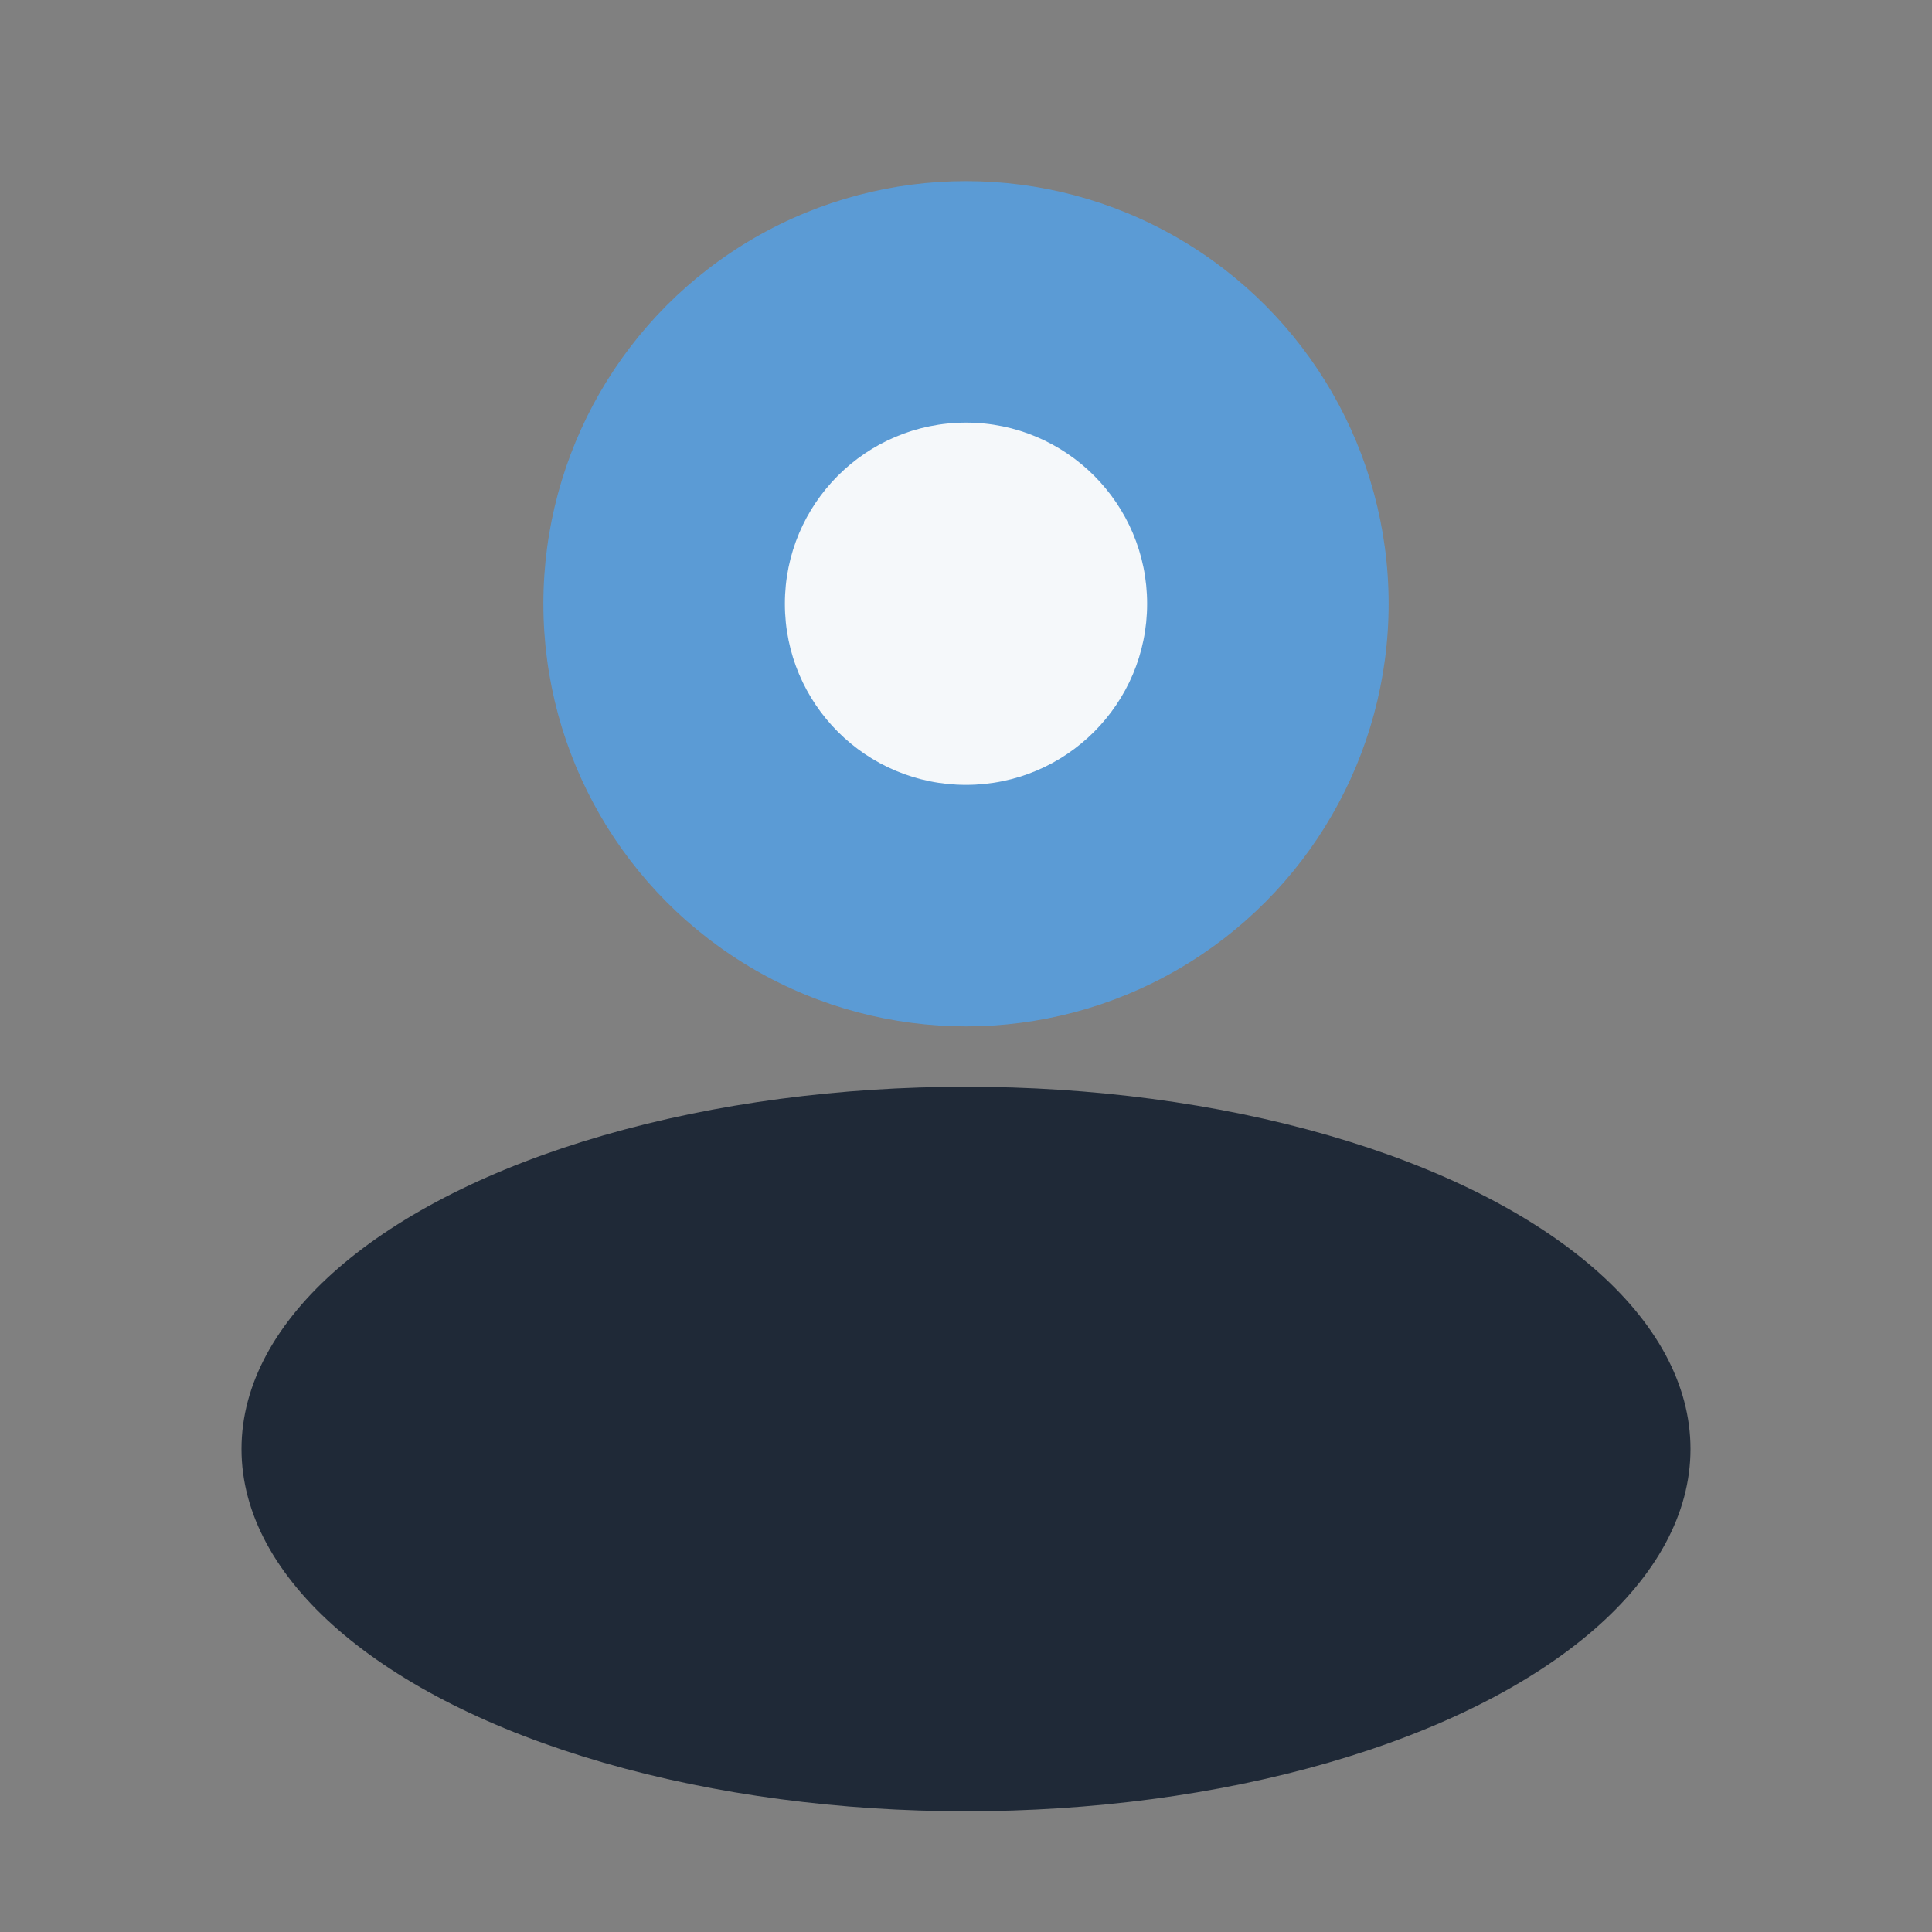
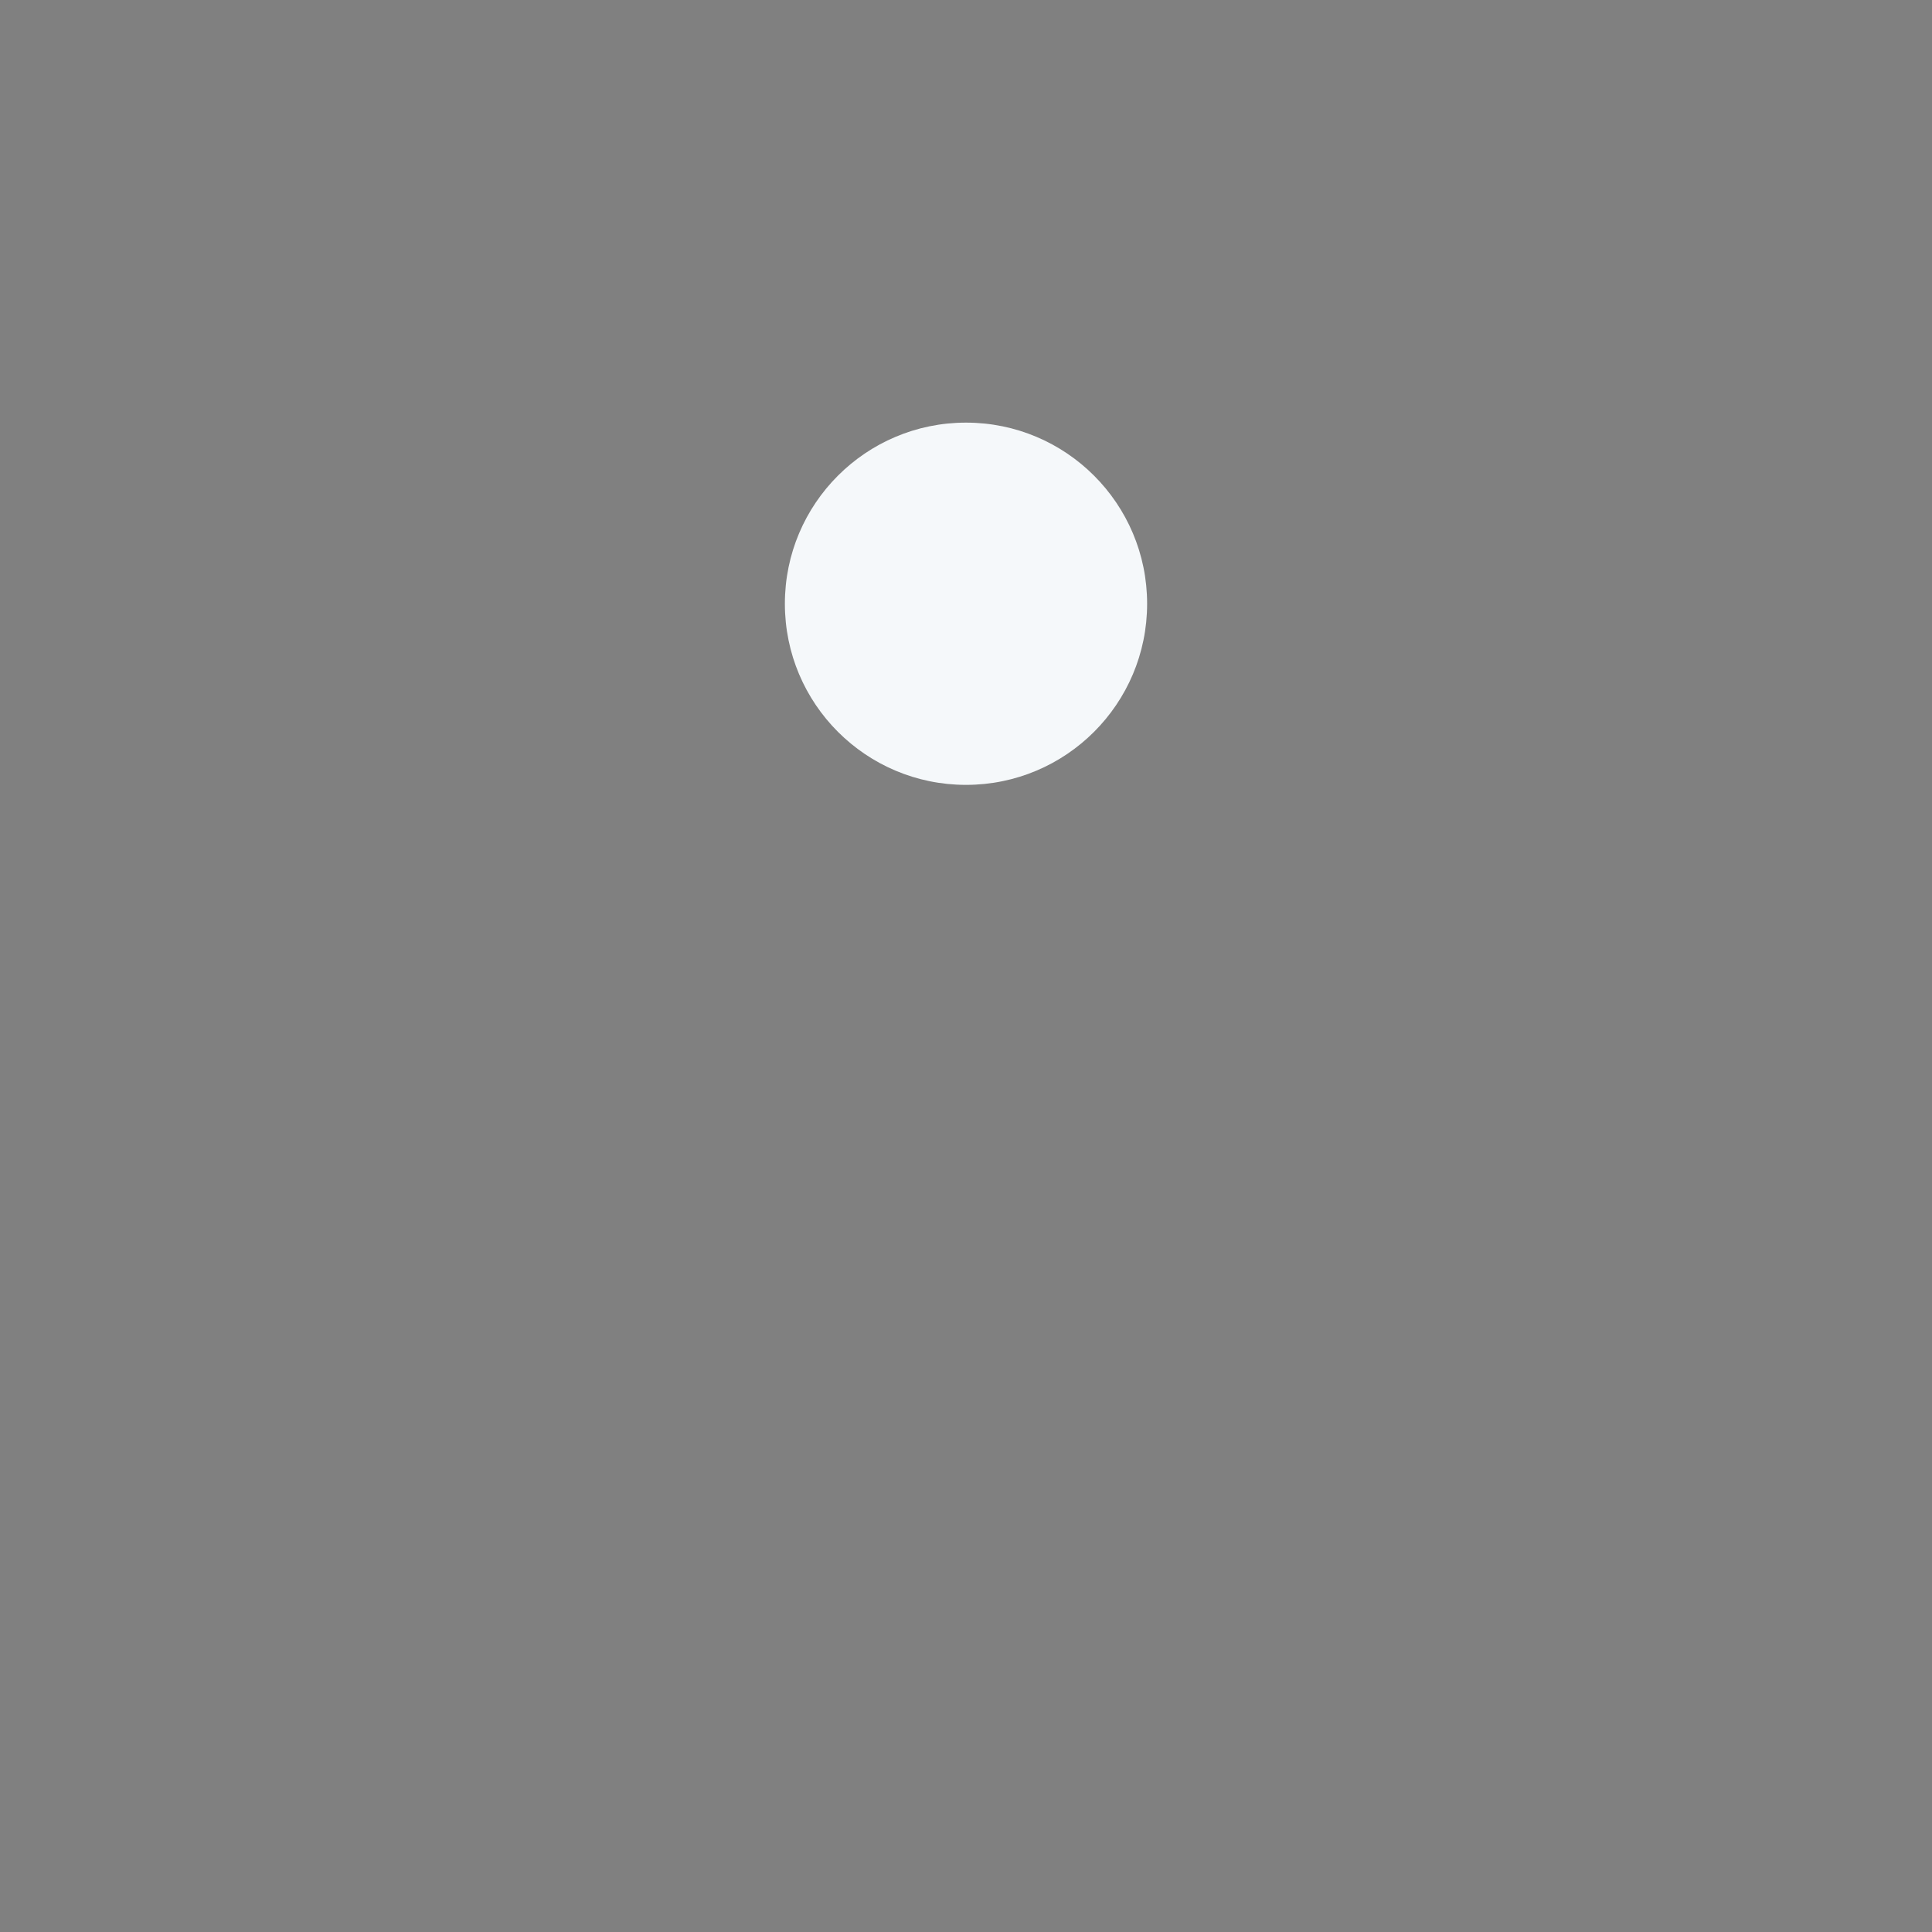
<svg xmlns="http://www.w3.org/2000/svg" width="32" height="32" viewBox="0 0 32 32">
  <rect x="0" y="0" width="32" height="32" fill="#808080" stroke="none" />
-   <circle cx="16" cy="10" r="7" fill="#5B9BD5" />
-   <ellipse cx="16" cy="24" rx="12" ry="6" fill="#1F2937" />
  <circle cx="16" cy="10" r="3" fill="#F5F8FA" />
</svg>